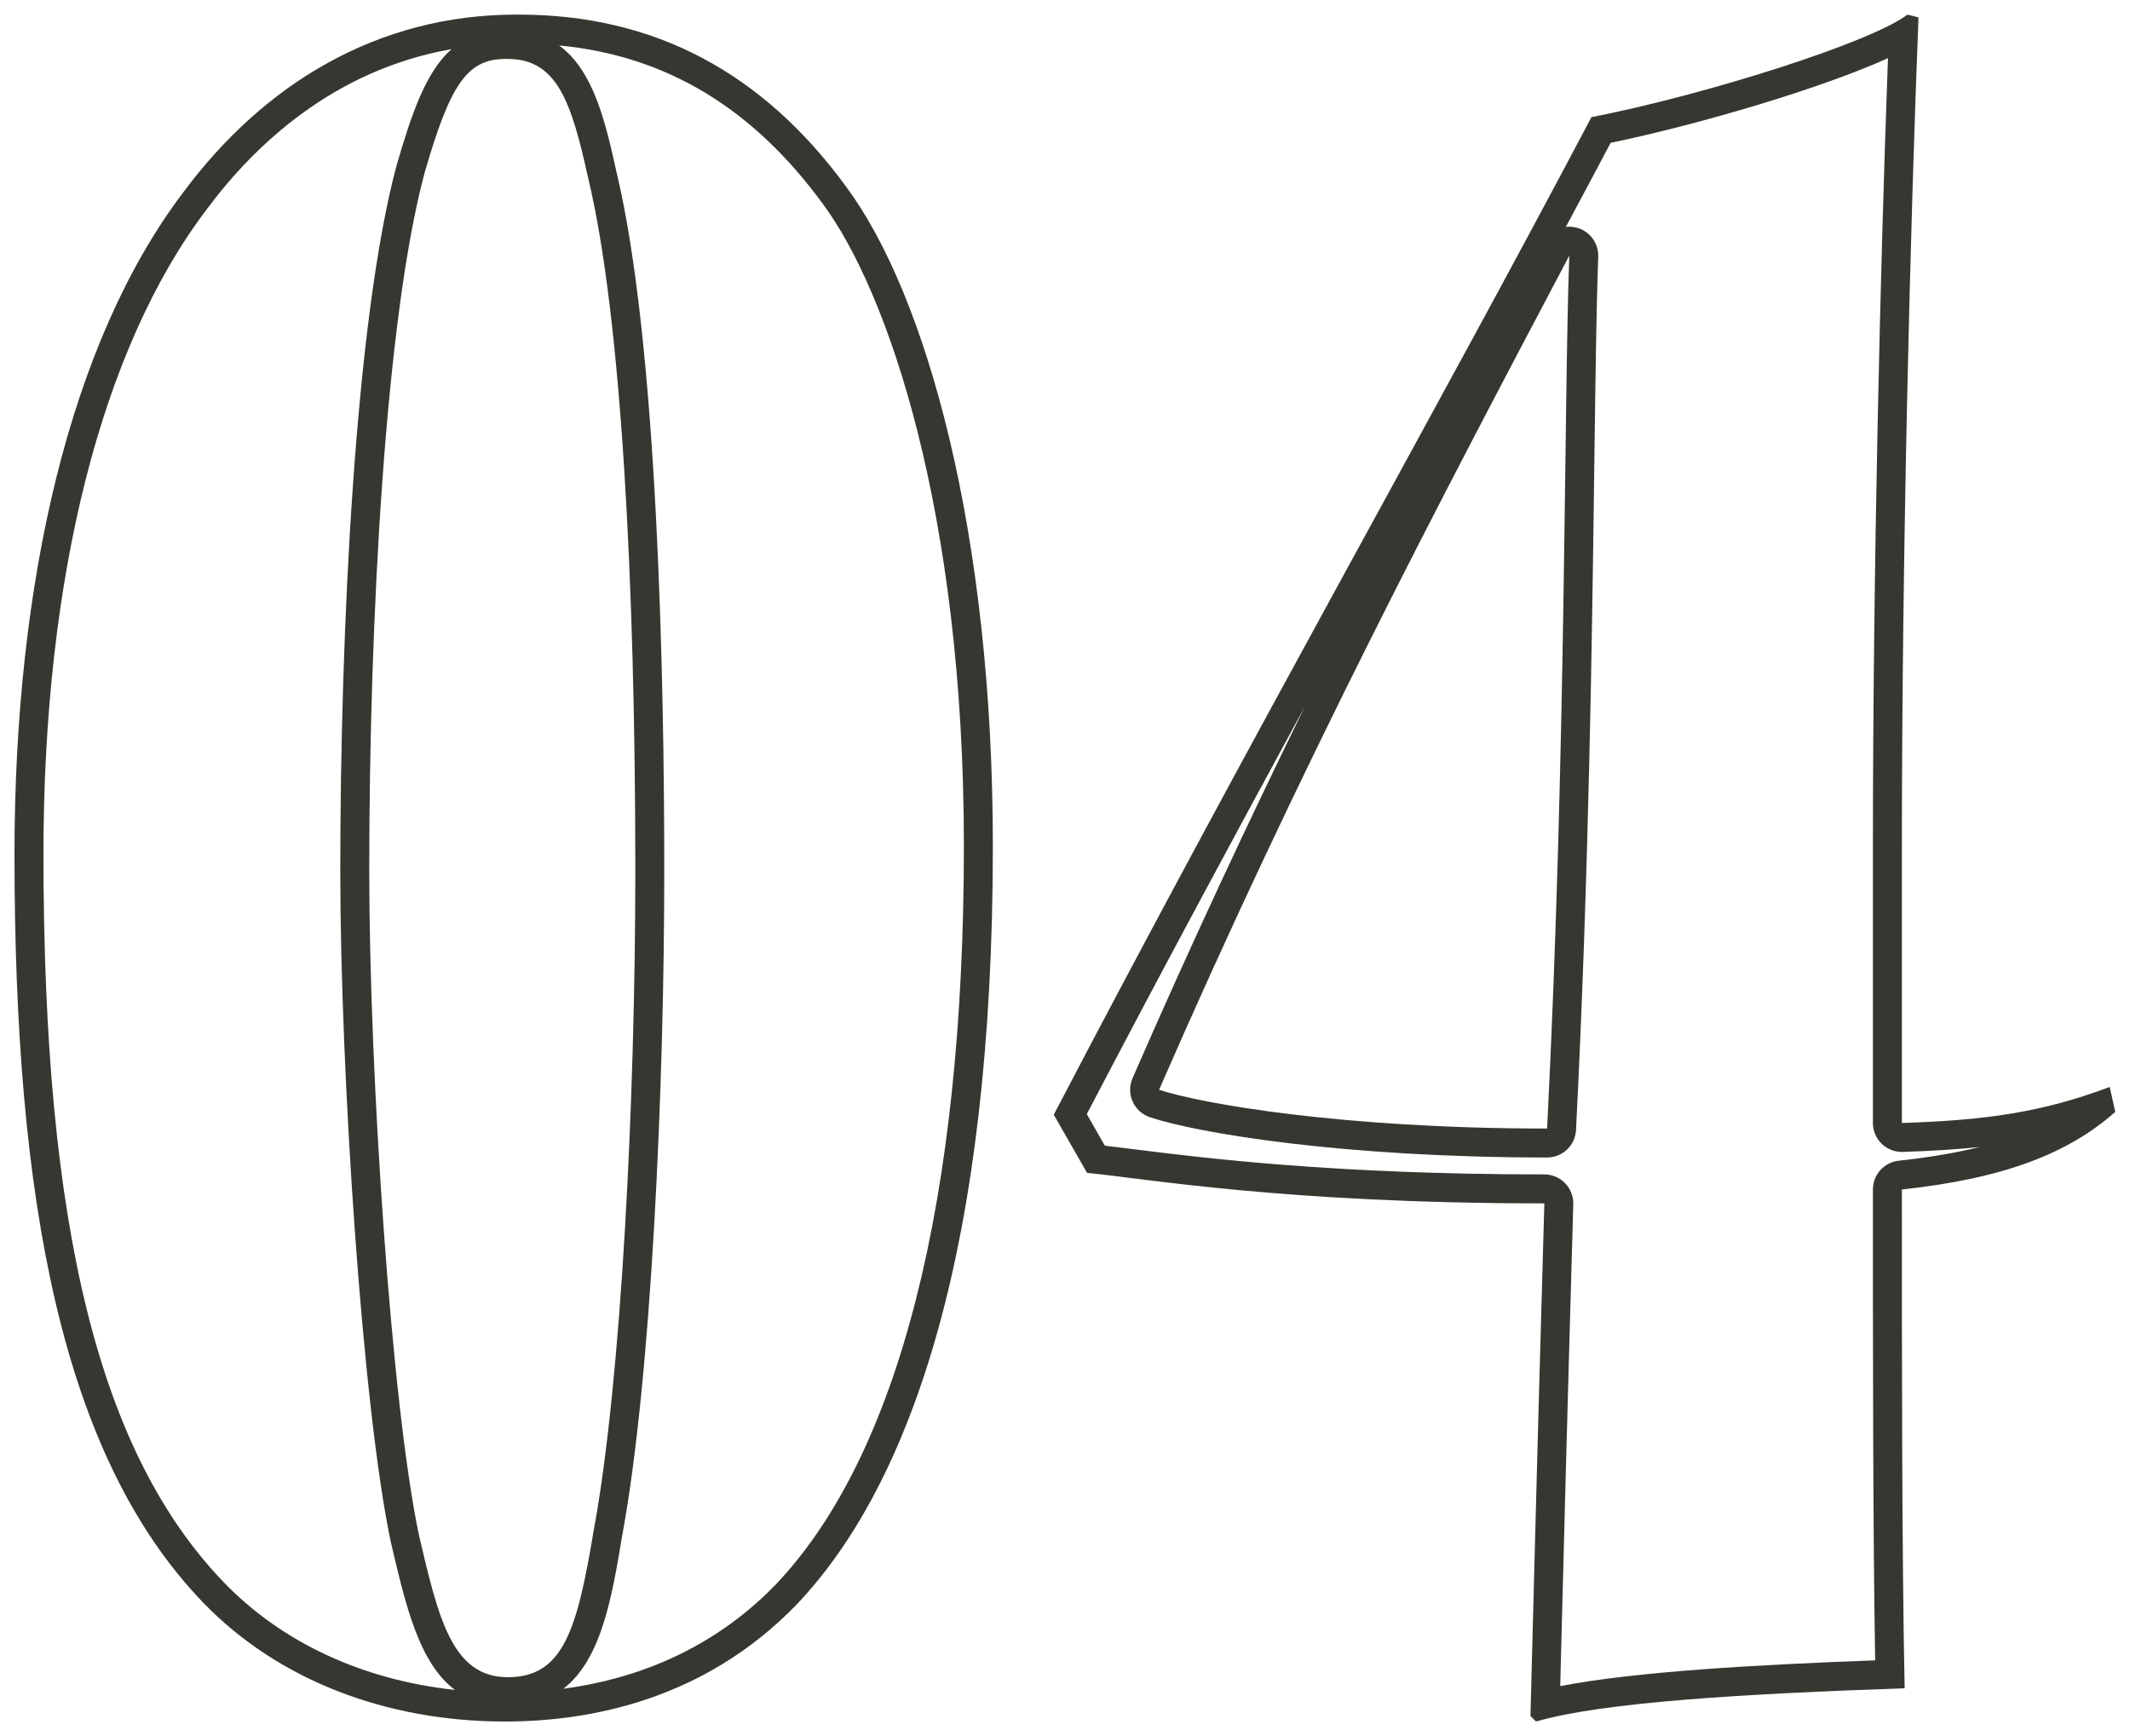
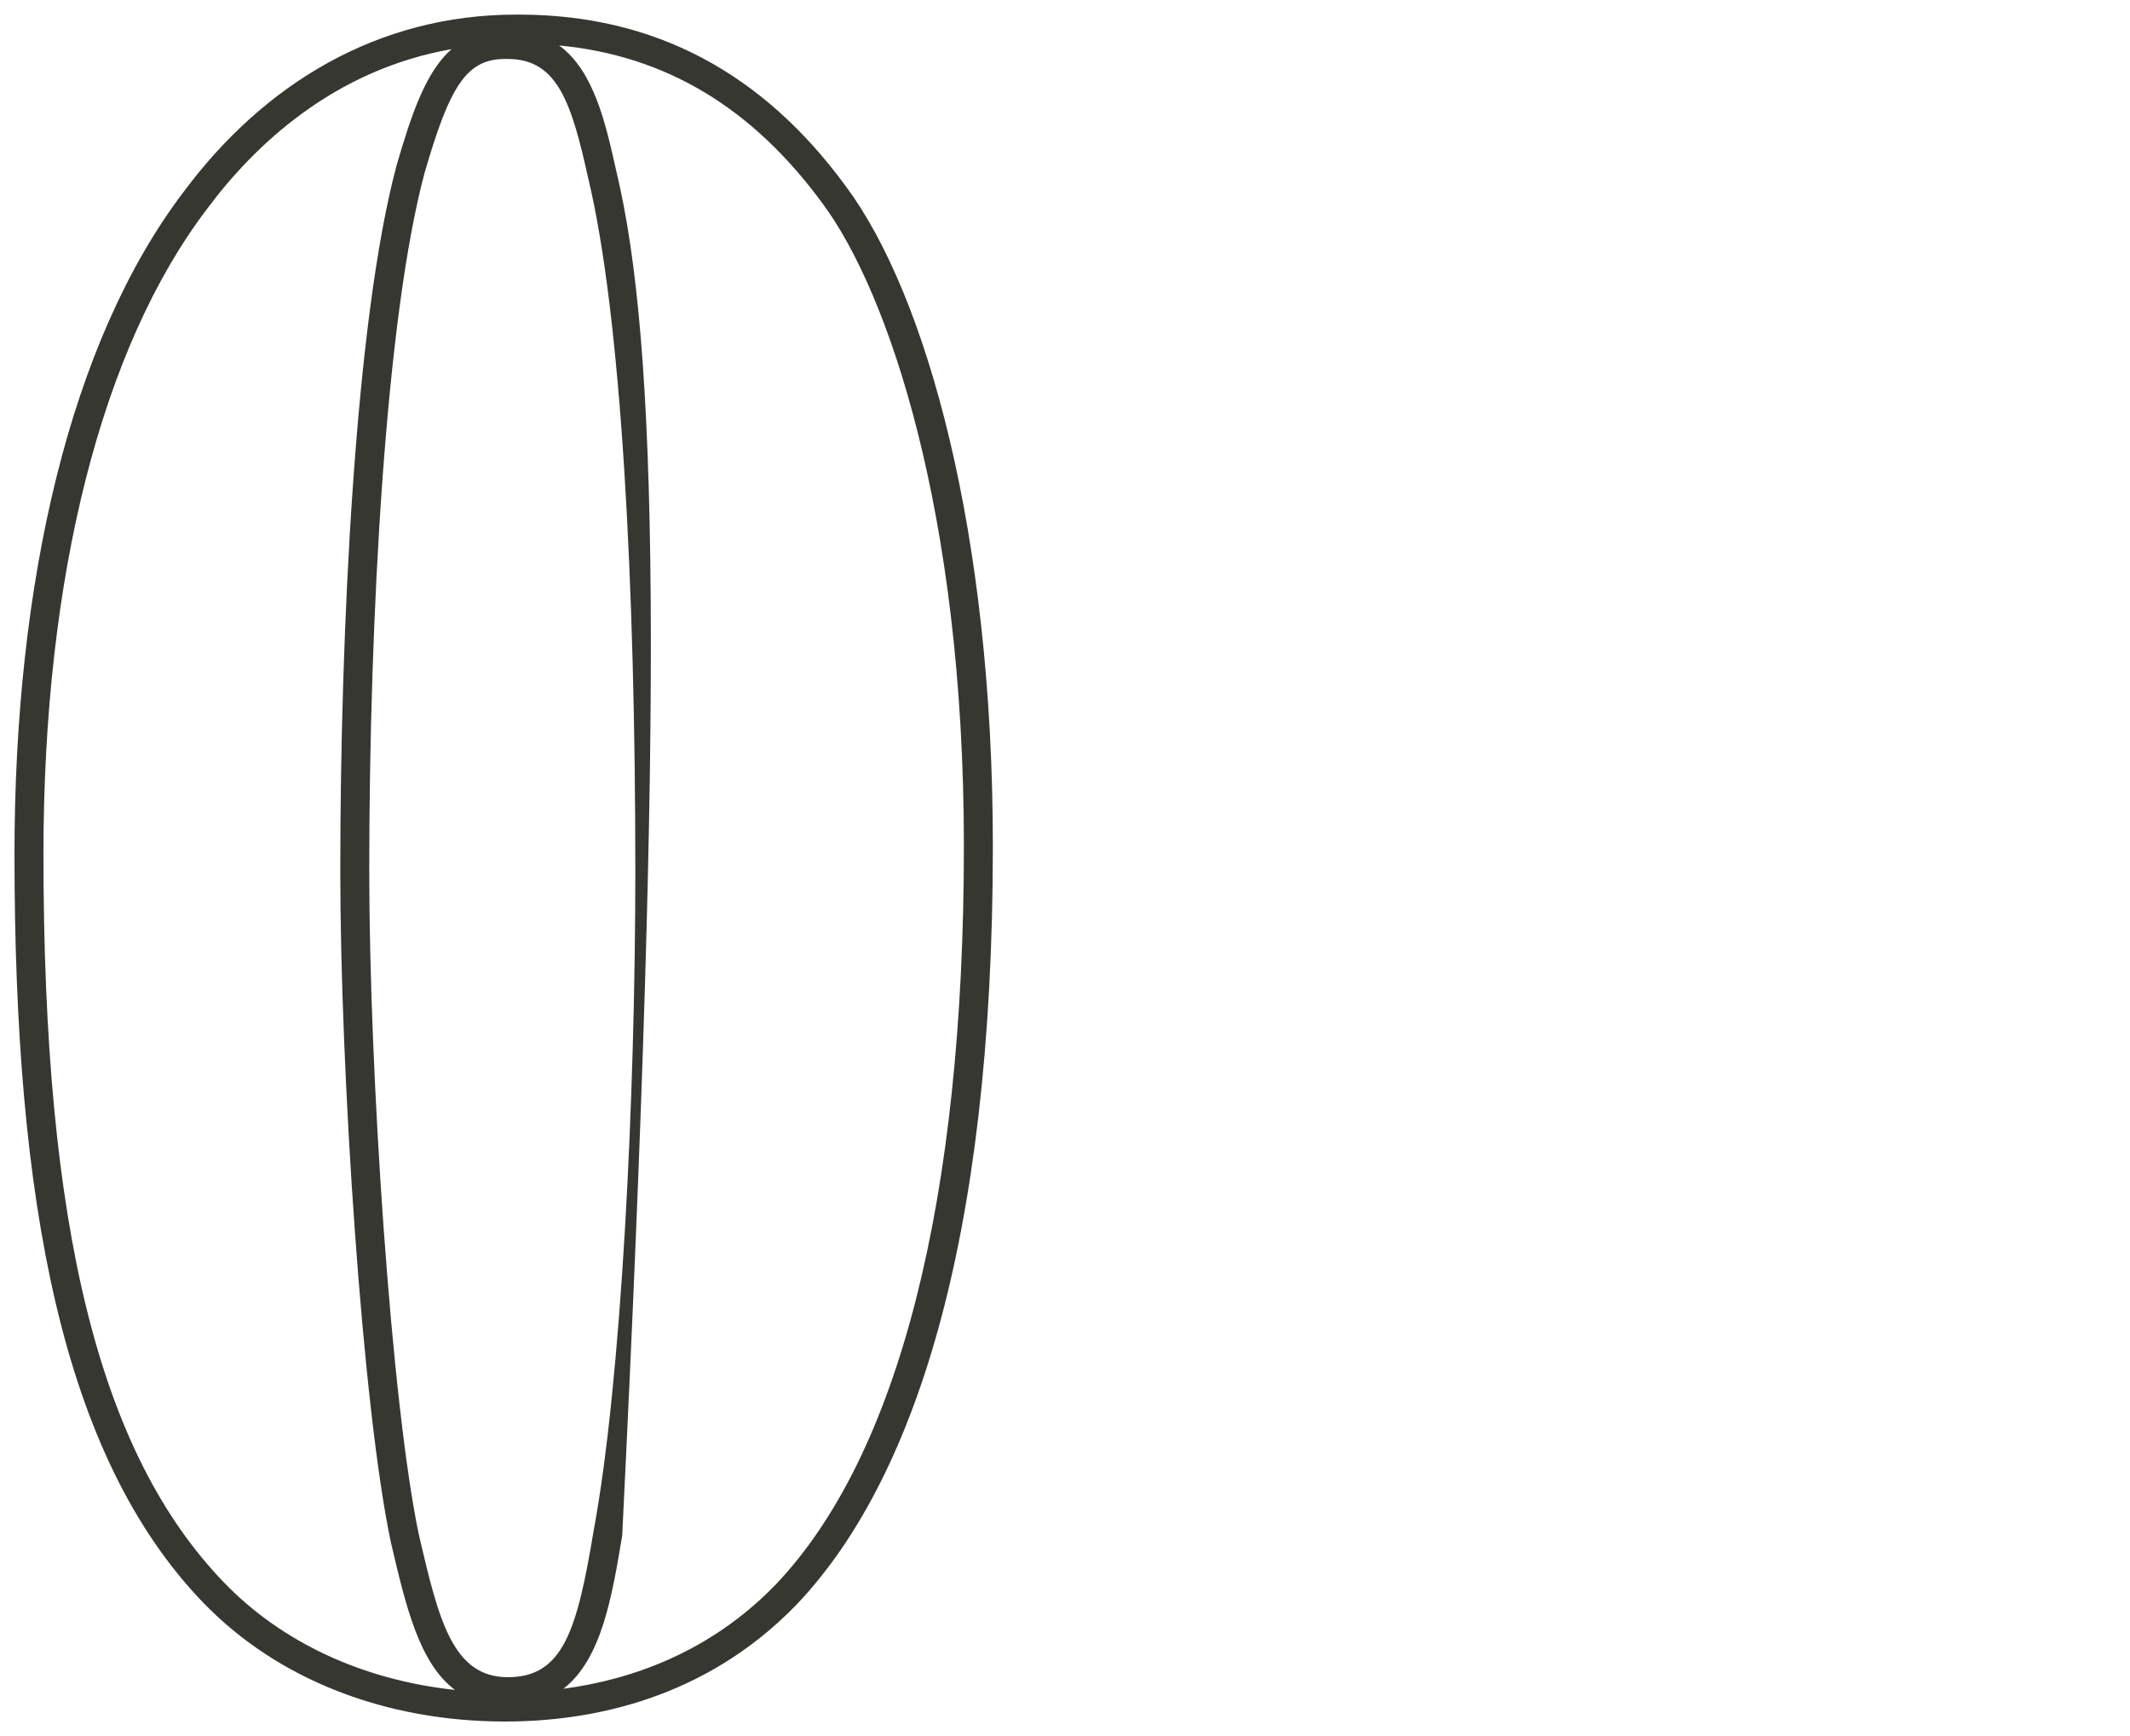
<svg xmlns="http://www.w3.org/2000/svg" viewBox="0 0 70.00 57.07" data-guides="{&quot;vertical&quot;:[],&quot;horizontal&quot;:[]}">
  <defs />
-   <path fill="#373731" stroke="none" fill-opacity="1" stroke-width="0" stroke-opacity="1" alignment-baseline="" baseline-shift="" class="cls-1" id="tSvgef29b21f95" title="Path 3" d="M18.374 1.494C21.884 1.829 24.727 3.539 27.037 6.695C29.177 9.574 31.677 16.83 31.677 27.805C31.677 39.451 29.532 47.854 25.479 52.1C23.312 54.332 20.724 55.217 18.515 55.511C19.771 54.54 20.114 52.479 20.448 50.476C21.403 45.321 21.83 35.788 21.83 28.626C21.83 22.489 21.626 11.342 20.259 5.647C19.908 4.065 19.522 2.331 18.374 1.494M14.839 1.615C13.994 2.364 13.529 3.731 13.037 5.425C11.67 10.504 11.183 20.74 11.183 28.626C11.183 35.217 11.908 46.288 12.847 50.702C13.334 52.786 13.773 54.665 14.952 55.549C11.925 55.224 9.269 53.996 7.355 52.012C3.256 47.751 1.428 40.37 1.428 28.078C1.428 18.966 3.332 11.44 6.796 6.878C8.37 4.76 10.974 2.296 14.839 1.615M17.053 0.48C17.023 0.48 16.992 0.48 16.962 0.48C12.408 0.48 8.673 2.758 6.032 6.31C2.297 11.228 0.476 19.153 0.476 28.078C0.476 39.464 2.024 47.844 6.67 52.672C9.129 55.222 12.681 56.588 16.598 56.588C19.421 56.588 23.156 55.859 26.162 52.762C29.987 48.755 32.629 40.922 32.629 27.805C32.629 17.512 30.442 9.68 27.801 6.128C25.069 2.394 21.516 0.48 17.053 0.48C17.053 0.48 17.053 0.48 17.053 0.48ZM16.689 55.131C14.867 55.131 14.412 53.217 13.774 50.486C12.863 46.204 12.135 35.274 12.135 28.626C12.135 20.246 12.681 10.409 13.956 5.673C14.776 2.848 15.322 1.938 16.598 1.938C16.628 1.938 16.658 1.938 16.689 1.938C18.328 1.938 18.784 3.395 19.33 5.854C20.423 10.409 20.879 19.244 20.879 28.626C20.879 36.093 20.423 45.385 19.512 50.303C18.966 53.581 18.511 55.131 16.689 55.131C16.689 55.131 16.689 55.131 16.689 55.131Z" />
-   <path fill="#373731" stroke="none" fill-opacity="1" stroke-width="0" stroke-opacity="1" alignment-baseline="" baseline-shift="" class="cls-1" id="tSvg16868a31e8c" title="Path 4" d="M62.046 1.911C61.798 8.648 61.551 18.628 61.551 27.988C61.551 30.963 61.551 33.938 61.551 36.914C61.551 37.172 61.656 37.418 61.841 37.598C62.019 37.77 62.256 37.865 62.503 37.865C62.513 37.865 62.523 37.865 62.534 37.865C63.475 37.834 64.302 37.783 65.06 37.703C64.273 37.898 63.392 38.046 62.401 38.154C61.917 38.206 61.551 38.614 61.551 39.1C61.551 44.35 61.551 50.252 61.625 54.577C57.761 54.721 53.754 54.943 51.275 55.424C51.286 54.985 51.298 54.547 51.309 54.108C51.387 51.072 51.489 47.1 51.704 39.583C51.712 39.326 51.615 39.077 51.435 38.893C51.256 38.708 51.01 38.604 50.753 38.604C43.862 38.604 39.537 38.062 37.213 37.77C36.875 37.728 36.575 37.69 36.309 37.659C36.111 37.313 35.913 36.967 35.716 36.621C38.184 31.902 40.565 27.484 42.882 23.225C41.026 27.012 39.128 31.062 37.22 35.441C37.113 35.685 37.114 35.964 37.223 36.208C37.331 36.452 37.538 36.639 37.791 36.724C39.386 37.256 44.178 38.048 50.844 38.048C51.351 38.048 51.769 37.65 51.794 37.144C52.221 28.684 52.322 20.905 52.396 15.225C52.434 12.343 52.464 10.067 52.524 8.439C52.54 7.995 52.248 7.599 51.819 7.484C51.737 7.463 51.654 7.452 51.573 7.452C51.535 7.452 51.497 7.454 51.46 7.459C51.957 6.531 52.448 5.61 52.932 4.695C55.921 4.073 59.895 2.888 62.046 1.911M62.685 0.48C61.501 1.391 56.036 3.122 52.301 3.851C47.11 13.688 41.098 24.254 34.631 36.641C34.995 37.279 35.36 37.916 35.724 38.553C37.637 38.736 42.191 39.556 50.753 39.556C50.48 49.119 50.389 52.945 50.297 56.406C50.358 56.467 50.419 56.527 50.48 56.588C52.666 55.951 57.311 55.677 62.594 55.495C62.503 51.123 62.503 44.837 62.503 39.1C65.873 38.736 67.968 37.915 69.516 36.55C69.456 36.276 69.395 36.003 69.334 35.729C67.148 36.55 65.326 36.822 62.503 36.914C62.503 33.938 62.503 30.963 62.503 27.988C62.503 18.241 62.776 7.494 63.049 0.572C62.928 0.541 62.806 0.511 62.685 0.48C62.685 0.48 62.685 0.48 62.685 0.48ZM51.573 8.404C51.391 13.324 51.482 24.435 50.844 37.096C44.104 37.096 39.459 36.277 38.092 35.821C42.737 25.163 47.292 16.511 51.573 8.404C51.573 8.404 51.573 8.404 51.573 8.404Z" />
+   <path fill="#373731" stroke="none" fill-opacity="1" stroke-width="0" stroke-opacity="1" alignment-baseline="" baseline-shift="" class="cls-1" id="tSvgef29b21f95" title="Path 3" d="M18.374 1.494C21.884 1.829 24.727 3.539 27.037 6.695C29.177 9.574 31.677 16.83 31.677 27.805C31.677 39.451 29.532 47.854 25.479 52.1C23.312 54.332 20.724 55.217 18.515 55.511C19.771 54.54 20.114 52.479 20.448 50.476C21.83 22.489 21.626 11.342 20.259 5.647C19.908 4.065 19.522 2.331 18.374 1.494M14.839 1.615C13.994 2.364 13.529 3.731 13.037 5.425C11.67 10.504 11.183 20.74 11.183 28.626C11.183 35.217 11.908 46.288 12.847 50.702C13.334 52.786 13.773 54.665 14.952 55.549C11.925 55.224 9.269 53.996 7.355 52.012C3.256 47.751 1.428 40.37 1.428 28.078C1.428 18.966 3.332 11.44 6.796 6.878C8.37 4.76 10.974 2.296 14.839 1.615M17.053 0.48C17.023 0.48 16.992 0.48 16.962 0.48C12.408 0.48 8.673 2.758 6.032 6.31C2.297 11.228 0.476 19.153 0.476 28.078C0.476 39.464 2.024 47.844 6.67 52.672C9.129 55.222 12.681 56.588 16.598 56.588C19.421 56.588 23.156 55.859 26.162 52.762C29.987 48.755 32.629 40.922 32.629 27.805C32.629 17.512 30.442 9.68 27.801 6.128C25.069 2.394 21.516 0.48 17.053 0.48C17.053 0.48 17.053 0.48 17.053 0.48ZM16.689 55.131C14.867 55.131 14.412 53.217 13.774 50.486C12.863 46.204 12.135 35.274 12.135 28.626C12.135 20.246 12.681 10.409 13.956 5.673C14.776 2.848 15.322 1.938 16.598 1.938C16.628 1.938 16.658 1.938 16.689 1.938C18.328 1.938 18.784 3.395 19.33 5.854C20.423 10.409 20.879 19.244 20.879 28.626C20.879 36.093 20.423 45.385 19.512 50.303C18.966 53.581 18.511 55.131 16.689 55.131C16.689 55.131 16.689 55.131 16.689 55.131Z" />
</svg>